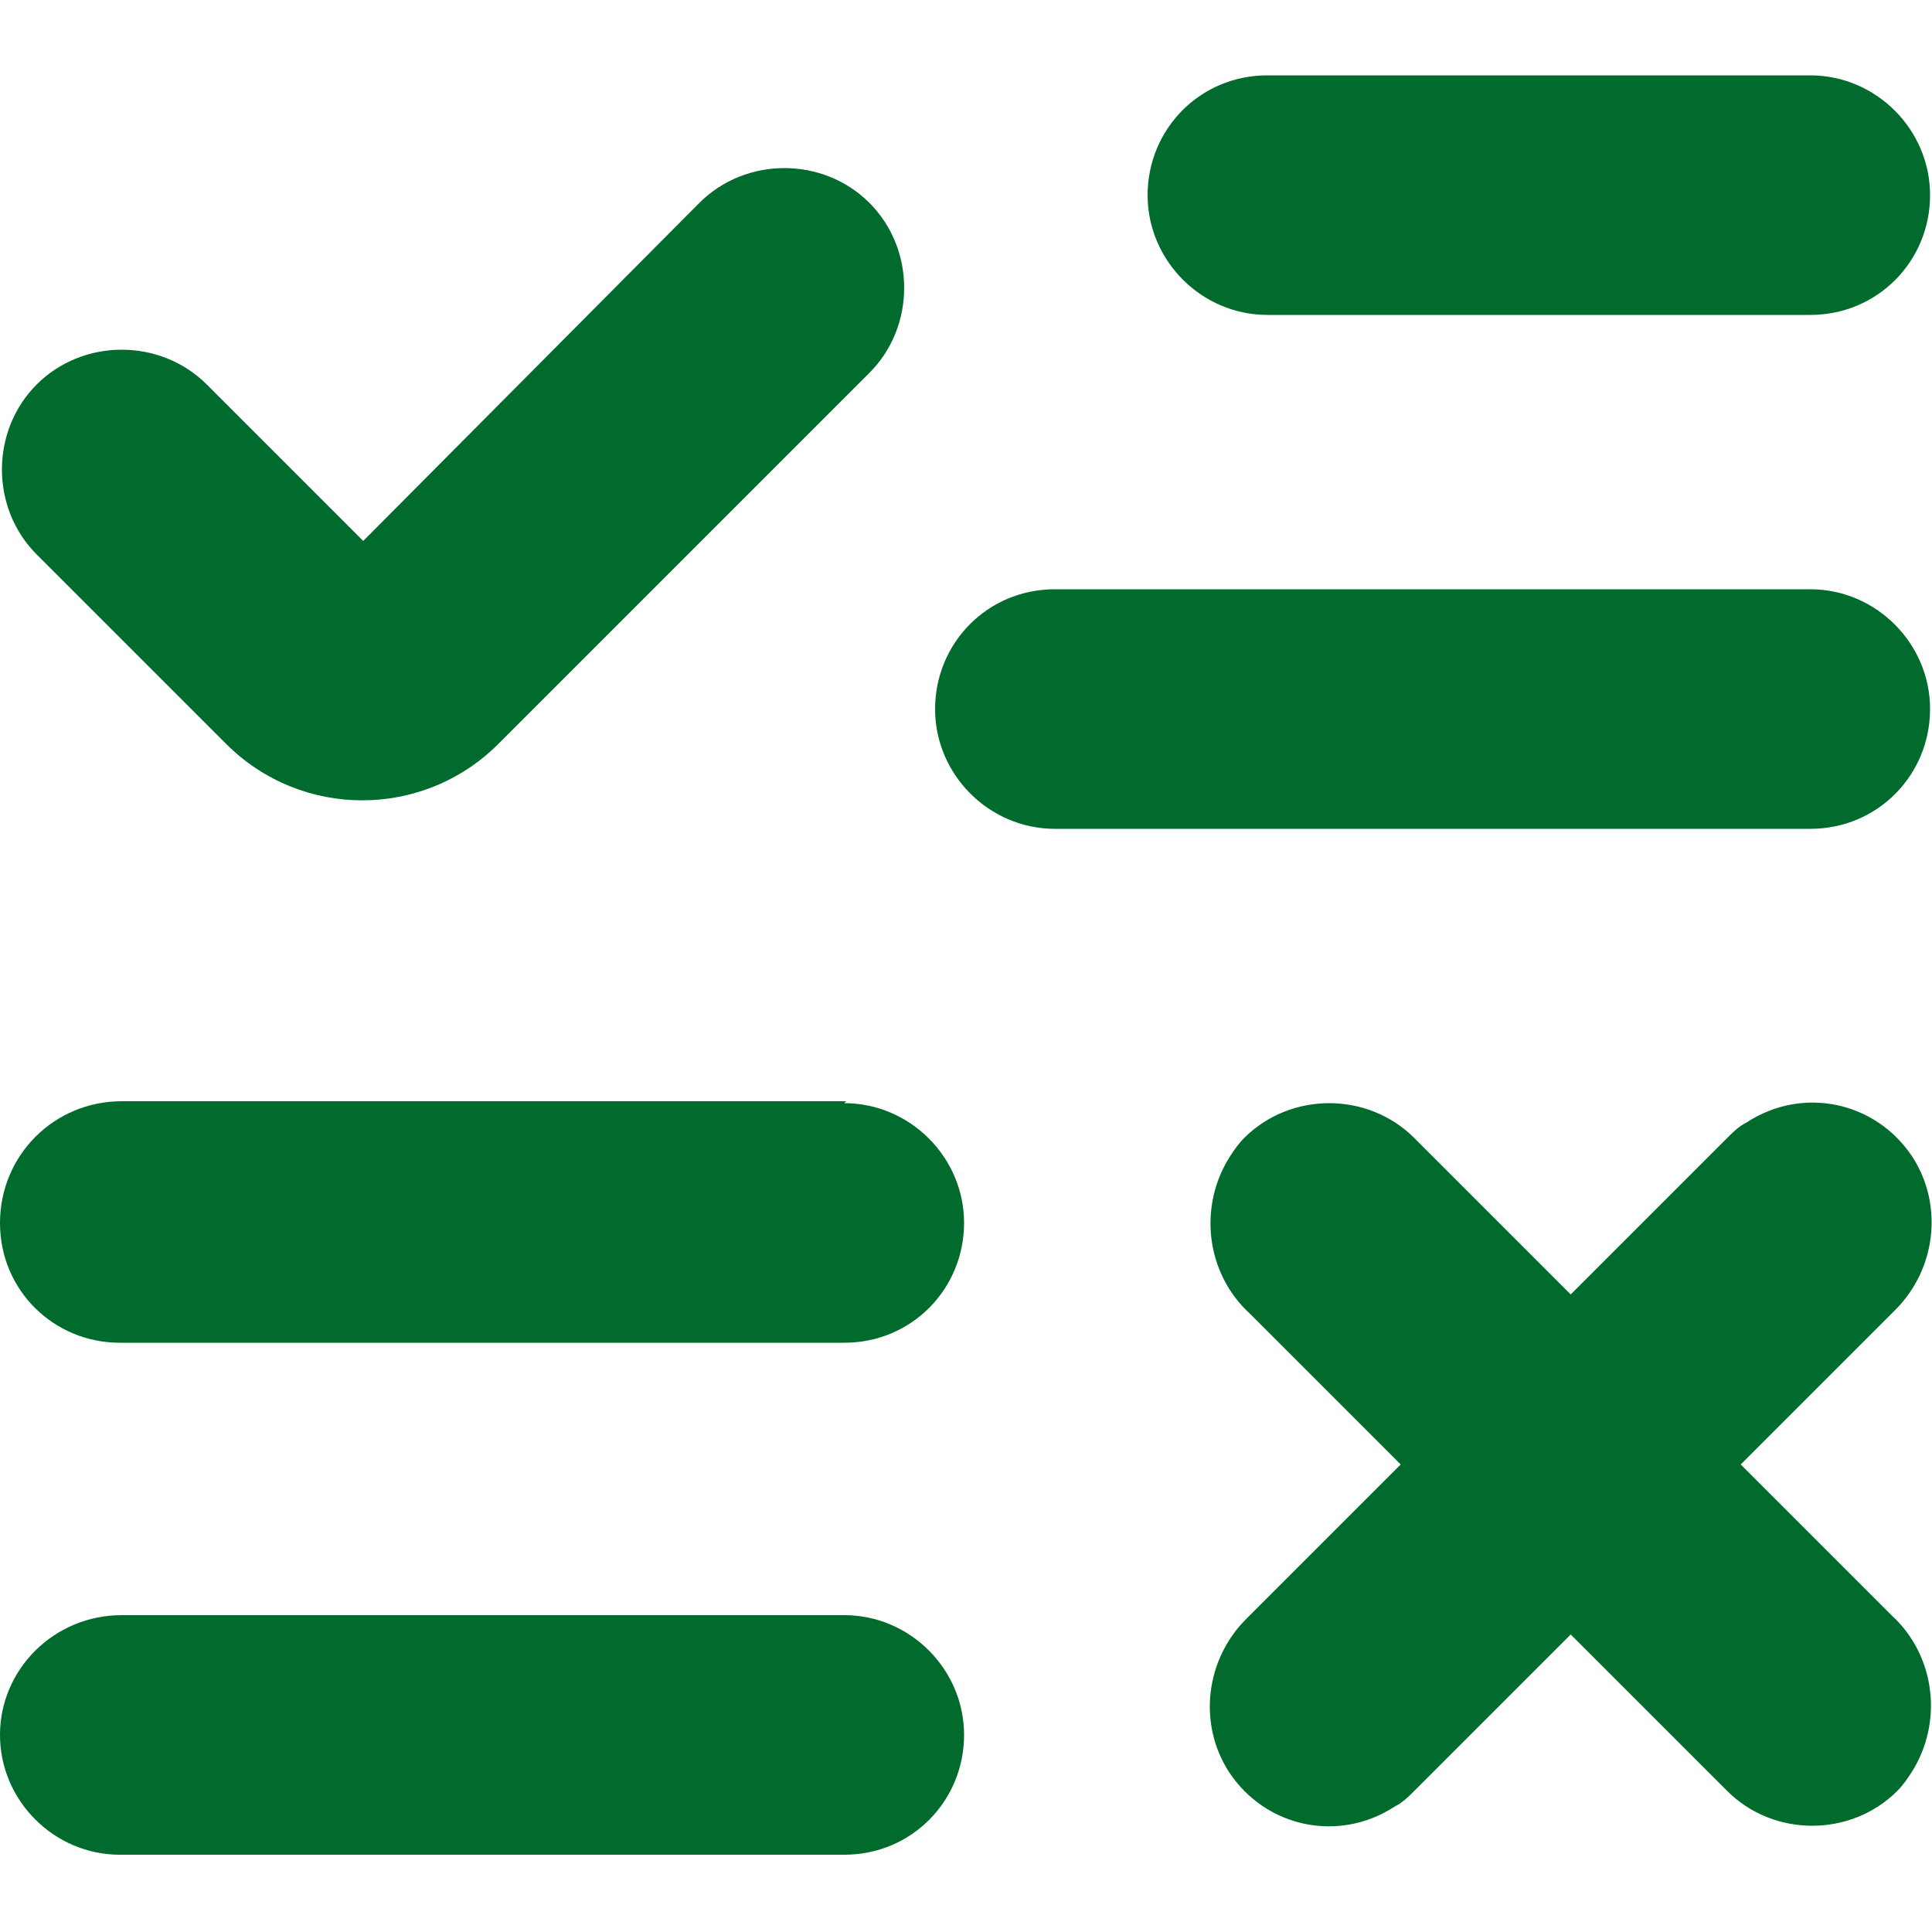
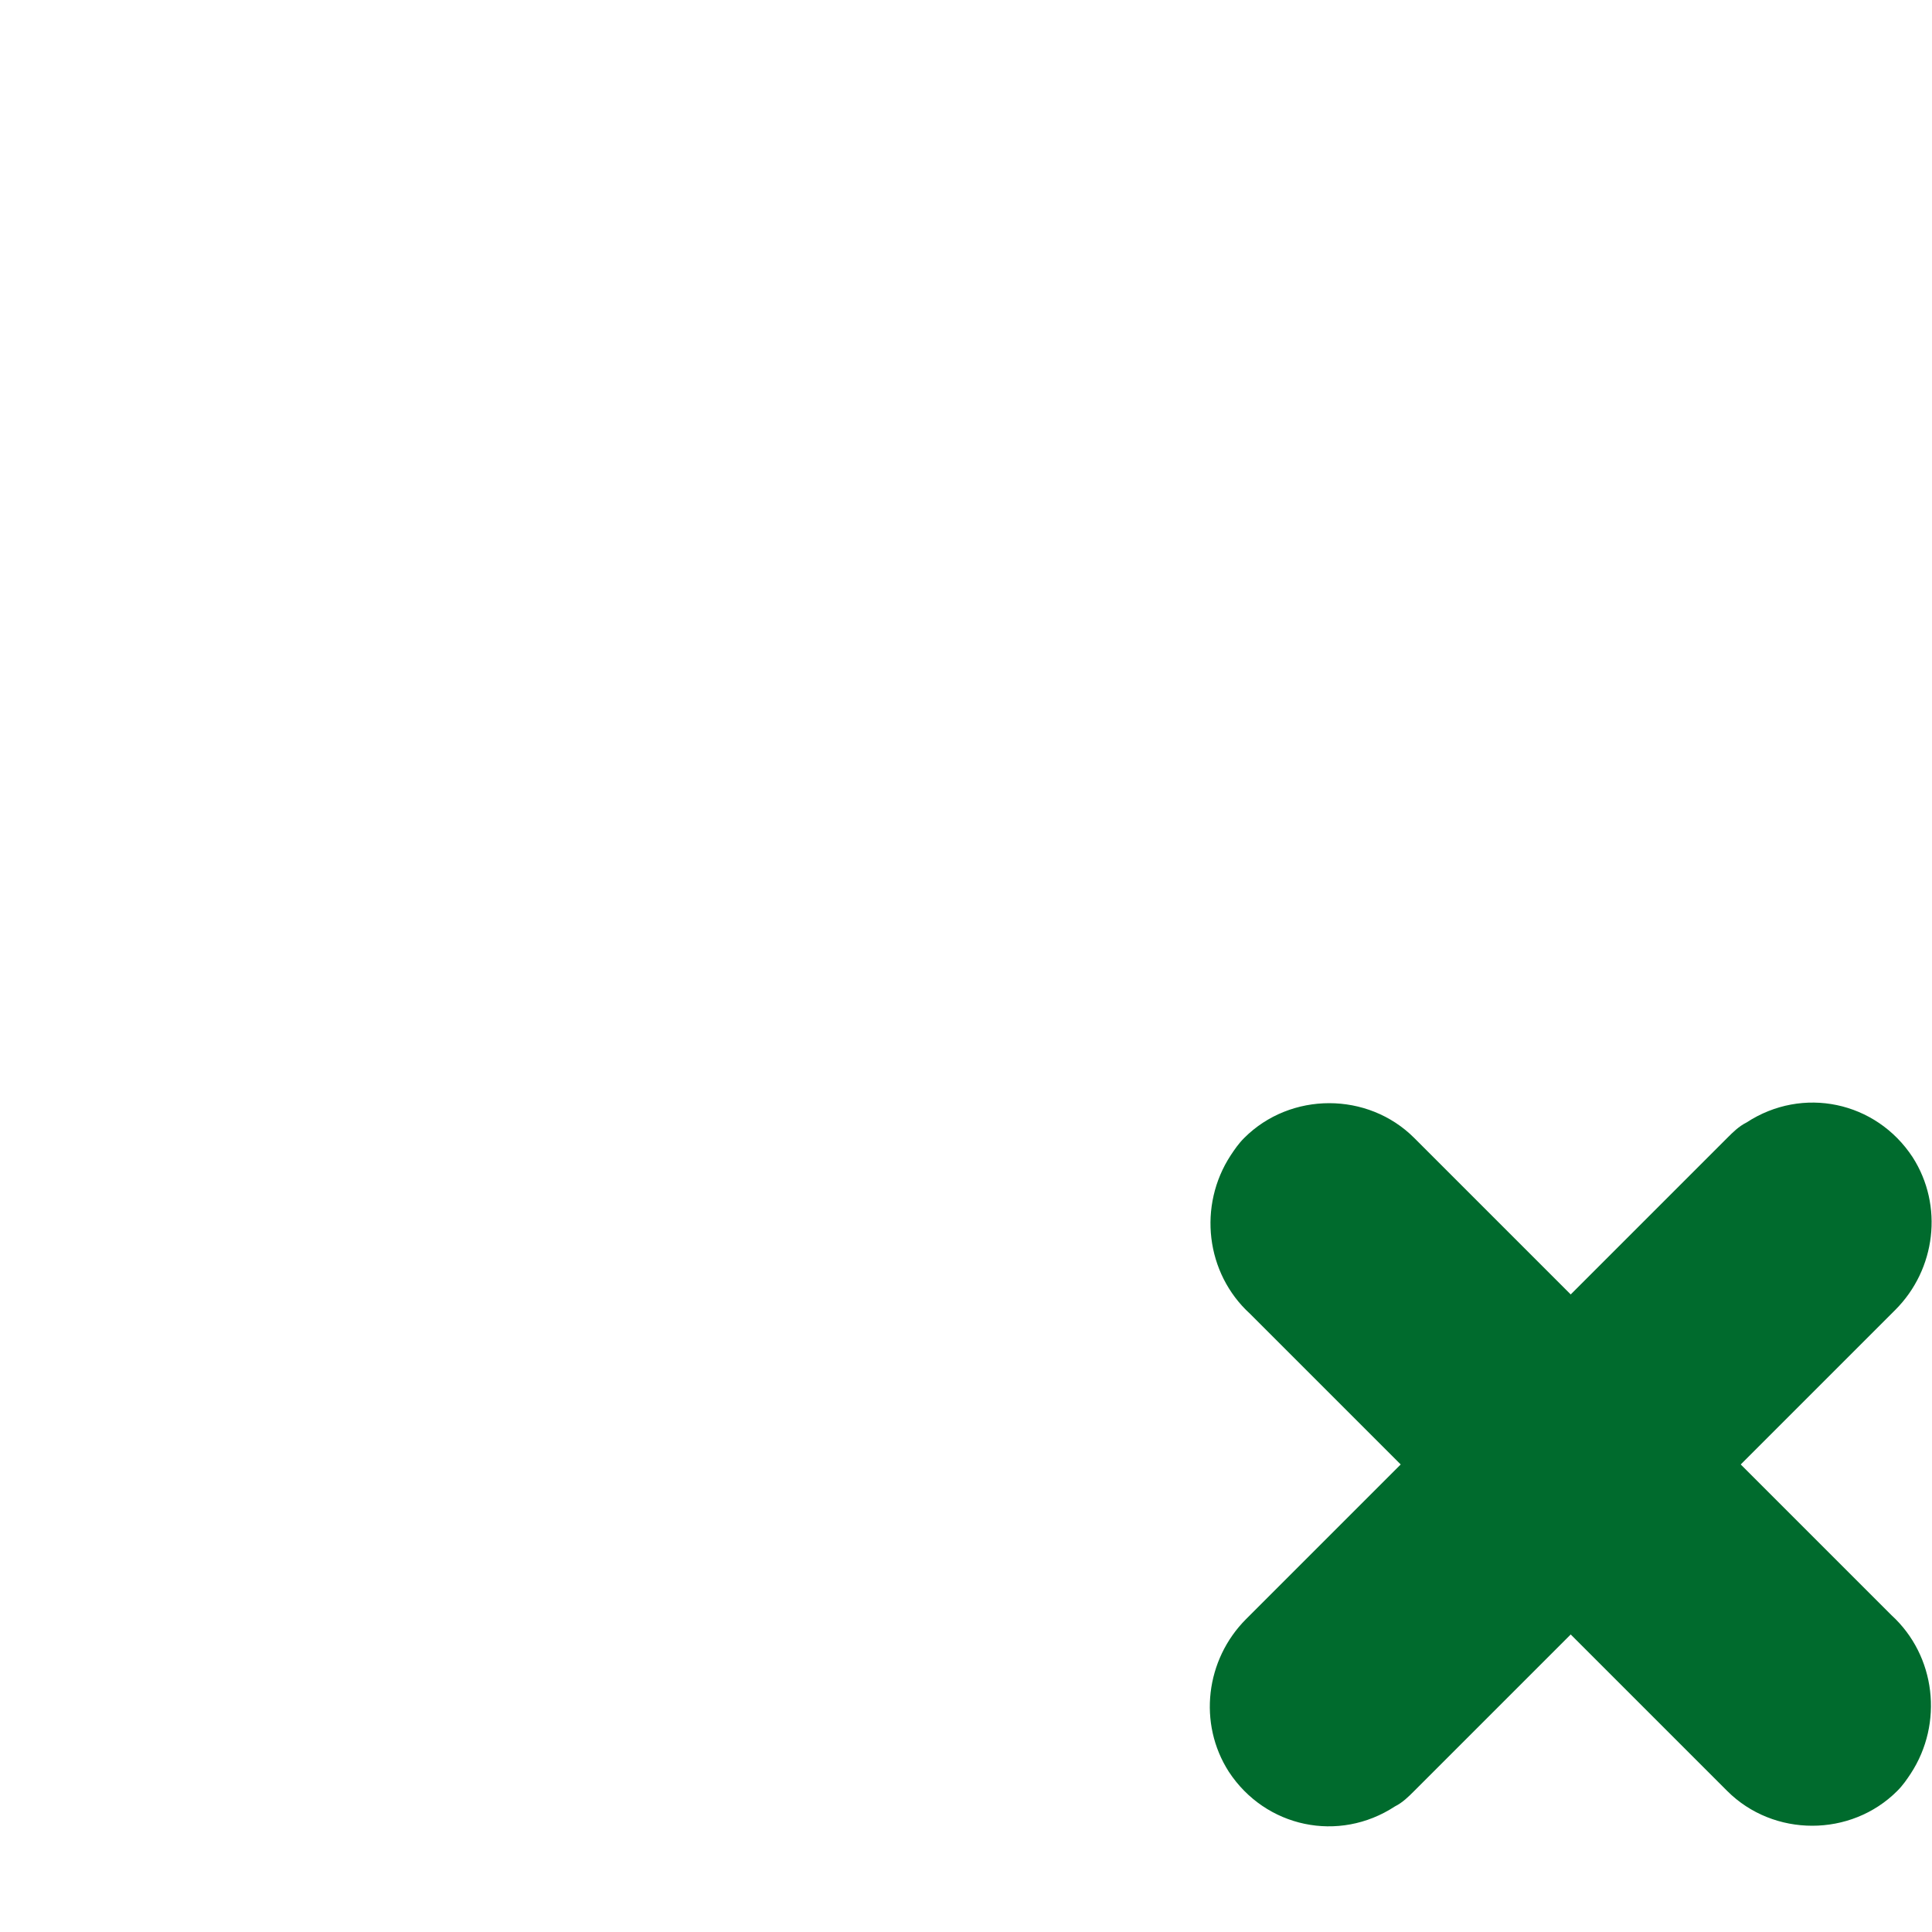
<svg xmlns="http://www.w3.org/2000/svg" viewBox="0 0 100 100">
  <defs>
    <style>      .cls-1 {        fill: #006b2d;      }    </style>
  </defs>
  <g>
    <g id="Calque_1">
      <g>
-         <path class="cls-1" d="M11.7,38.5c3.9,3.9,10.2,3.9,14.1,0l19.2-19.2c2.4-2.4,2.4-6.4,0-8.8s-6.4-2.4-8.8,0l-17.4,17.5-8.1-8.1c-2.4-2.4-6.4-2.4-8.8,0-2.4,2.4-2.4,6.4,0,8.8l9.8,9.8Z" />
-         <path class="cls-1" d="M93.7,30.5h-39.1c-3.5,0-6.2,2.8-6.2,6.2s2.8,6.2,6.2,6.2h39.1c3.5,0,6.2-2.8,6.2-6.2s-2.8-6.2-6.2-6.2Z" />
-         <path class="cls-1" d="M93.7,3.9h-28.1c-3.5,0-6.2,2.8-6.2,6.2s2.8,6.2,6.2,6.2h28.1c3.5,0,6.2-2.8,6.2-6.2s-2.8-6.2-6.2-6.2Z" />
-         <path class="cls-1" d="M43.8,57H6.3C2.8,57,0,59.8,0,63.3s2.8,6.2,6.2,6.2h37.5c3.5,0,6.2-2.8,6.2-6.2s-2.8-6.2-6.2-6.2Z" />
-         <path class="cls-1" d="M43.8,83.6H6.3C2.8,83.6,0,86.4,0,89.8s2.8,6.2,6.2,6.2h37.5c3.5,0,6.2-2.8,6.2-6.2s-2.8-6.2-6.2-6.2Z" />
        <path class="cls-1" d="M99,59.9c-1.9-2.9-5.7-3.7-8.6-1.8-.4.2-.7.5-1,.8l-8.1,8.1-8.1-8.1c-2.4-2.4-6.4-2.4-8.8,0-.3.3-.5.6-.7.9-1.7,2.6-1.3,6.1,1,8.2l7.8,7.8-8,8c-2.1,2.1-2.5,5.4-.9,7.9,1.9,2.9,5.7,3.7,8.6,1.8.4-.2.7-.5,1-.8l8.1-8.1,8.1,8.1c2.4,2.4,6.4,2.4,8.8,0,.3-.3.5-.6.7-.9,1.7-2.6,1.3-6.1-1-8.2l-7.8-7.8,8-8c2.1-2.1,2.5-5.4.9-7.9Z" />
      </g>
    </g>
  </g>
</svg>